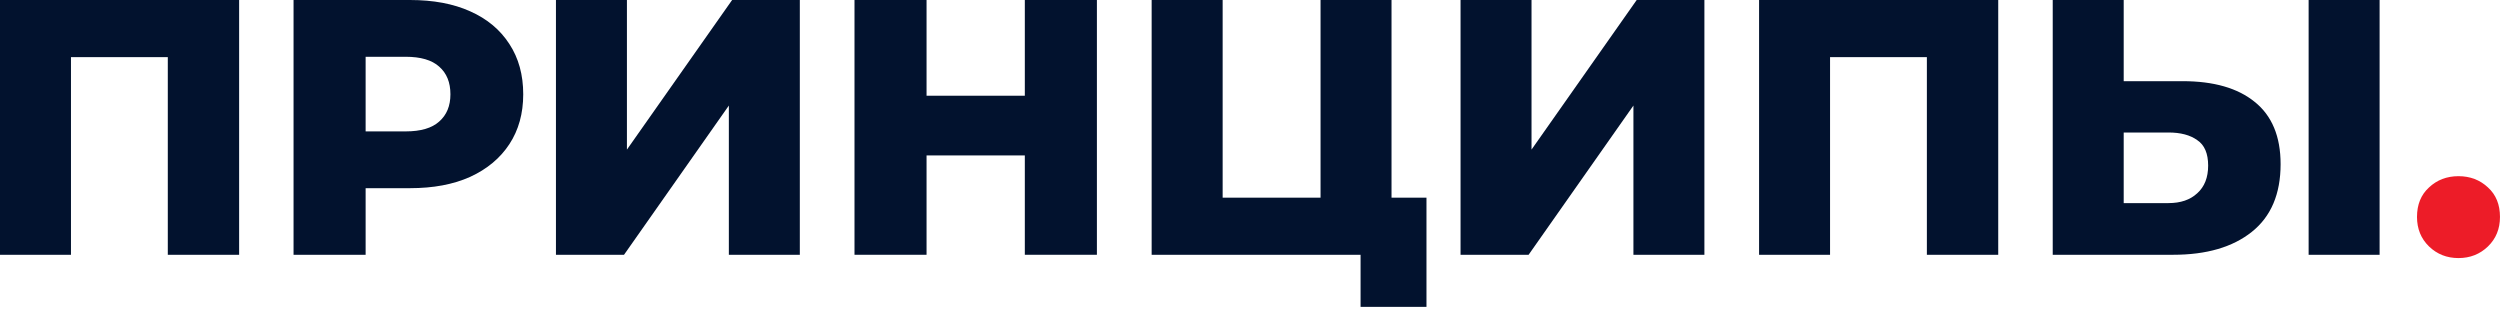
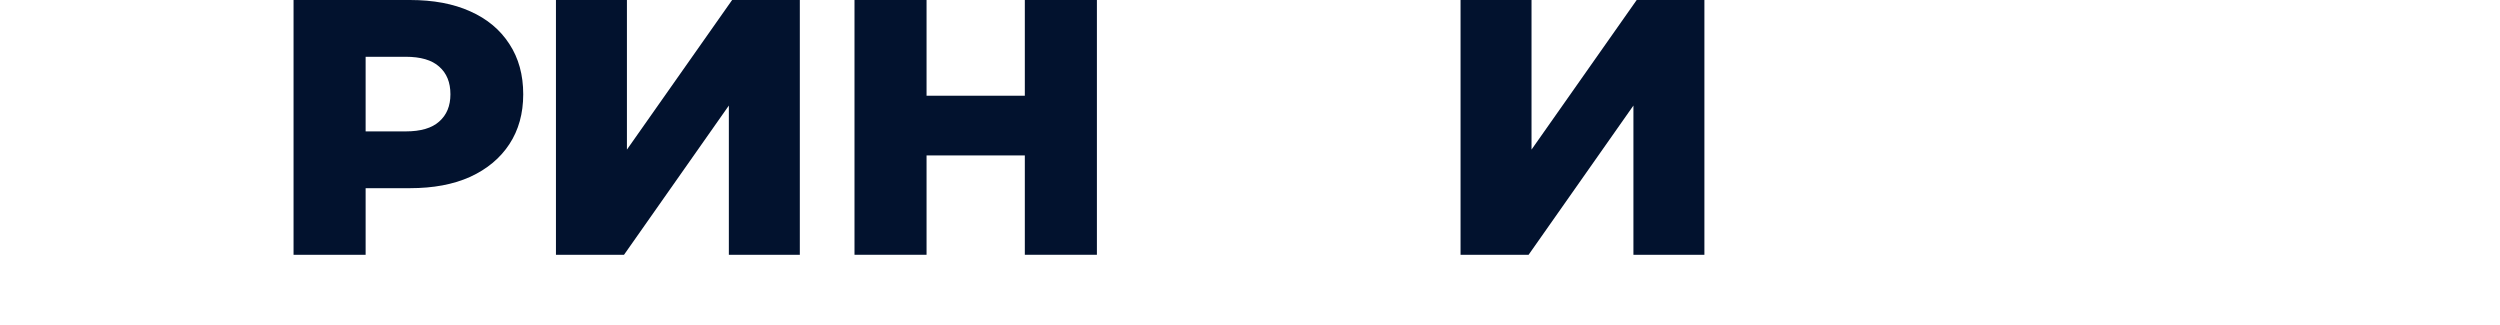
<svg xmlns="http://www.w3.org/2000/svg" width="100" height="13" viewBox="0 0 100 13" fill="none">
  <g clip-path="url(#clip0_160_535)">
-     <path d="M98.339 10.323C97.874 10.323 97.48 10.167 97.16 9.857C96.84 9.546 96.68 9.153 96.68 8.677C96.68 8.182 96.84 7.789 97.16 7.498C97.48 7.197 97.874 7.047 98.339 7.047C98.805 7.047 99.198 7.197 99.519 7.498C99.839 7.789 99.999 8.182 99.999 8.677C99.999 9.153 99.839 9.546 99.519 9.857C99.198 10.167 98.805 10.323 98.339 10.323Z" fill="#ED1C28" />
-     <path d="M87.307 3.247C88.549 3.247 89.51 3.523 90.19 4.077C90.879 4.63 91.224 5.46 91.224 6.566C91.224 7.76 90.84 8.663 90.073 9.274C89.307 9.886 88.258 10.191 86.929 10.191H82.109V0H84.948V3.247H87.307ZM86.739 8.124C87.225 8.124 87.608 7.993 87.889 7.731C88.181 7.469 88.326 7.1 88.326 6.624C88.326 6.139 88.181 5.799 87.889 5.605C87.608 5.402 87.225 5.3 86.739 5.3H84.948V8.124H86.739ZM92.345 10.191V0H95.184V10.191H92.345Z" fill="#02122E" />
-     <path d="M70.363 10.191V0H79.929V10.191H77.075V1.645L77.716 2.286H72.576L73.202 1.645V10.191H70.363Z" fill="#02122E" />
    <path d="M58.422 10.191V0H61.261V5.984L65.468 0H68.176V10.191H65.337V4.222L61.144 10.191H58.422Z" fill="#02122E" />
-     <path d="M46.066 10.191V0H48.906V7.906H52.822V0H55.661V10.191H46.066ZM54.423 12.274V9.551L55.02 10.191H52.822V7.906H57.059V12.274H54.423Z" fill="#02122E" />
    <path d="M40.993 0H43.876V10.191H40.993V0ZM37.062 10.191H34.18V0H37.062V10.191ZM41.197 6.217H36.859V3.829H41.197V6.217Z" fill="#02122E" />
    <path d="M22.238 10.191V0H25.077V5.984L29.285 0H31.993V10.191H29.154V4.222L24.961 10.191H22.238Z" fill="#02122E" />
    <path d="M11.742 10.191V0H16.401C17.333 0 18.134 0.15 18.803 0.451C19.483 0.752 20.007 1.189 20.376 1.762C20.745 2.325 20.929 2.994 20.929 3.771C20.929 4.538 20.745 5.202 20.376 5.765C20.007 6.328 19.483 6.765 18.803 7.076C18.134 7.377 17.333 7.527 16.401 7.527H13.344L14.625 6.275V10.191H11.742ZM14.625 6.581L13.344 5.256H16.226C16.828 5.256 17.275 5.125 17.566 4.863C17.867 4.601 18.017 4.237 18.017 3.771C18.017 3.295 17.867 2.926 17.566 2.664C17.275 2.402 16.828 2.271 16.226 2.271H13.344L14.625 0.946V6.581Z" fill="#02122E" />
-     <path d="M0 10.191V0H9.565V10.191H6.712V1.645L7.352 2.286H2.213L2.839 1.645V10.191H0Z" fill="#02122E" />
  </g>
  <defs>
    <clipPath id="clip0_160_535">
      <rect width="100" height="12.3" fill="white" />
    </clipPath>
  </defs>
</svg>